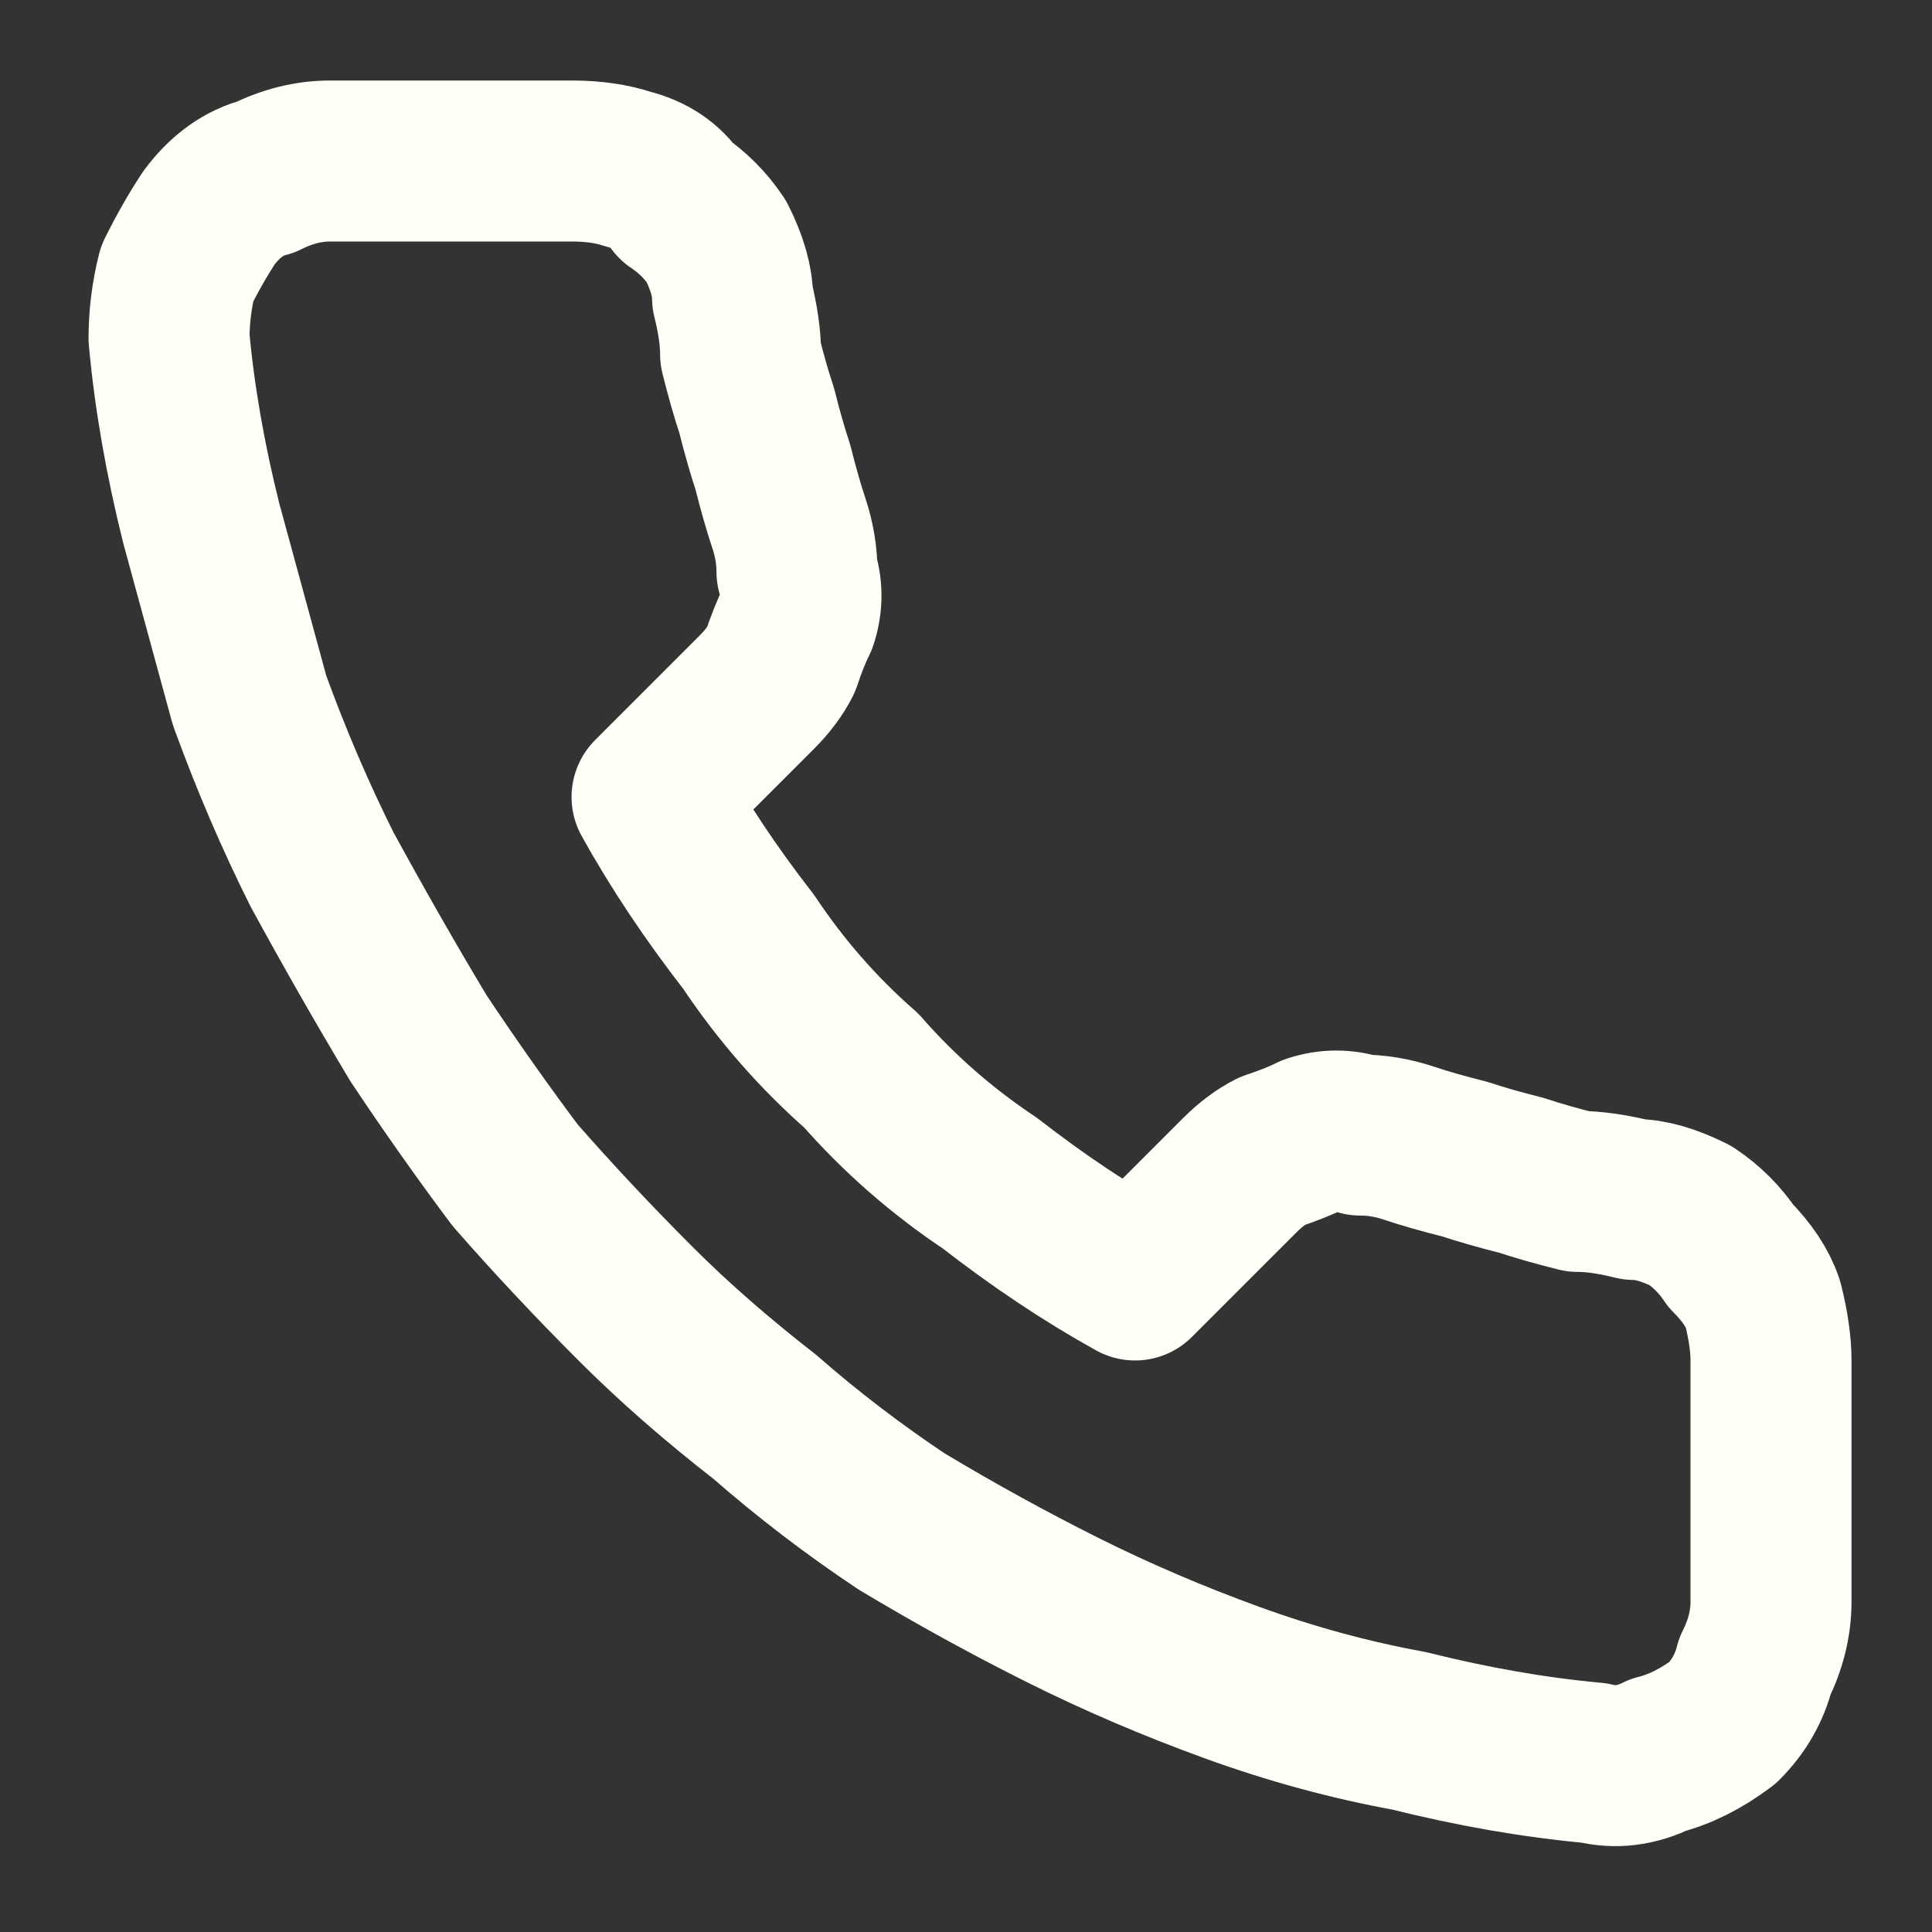
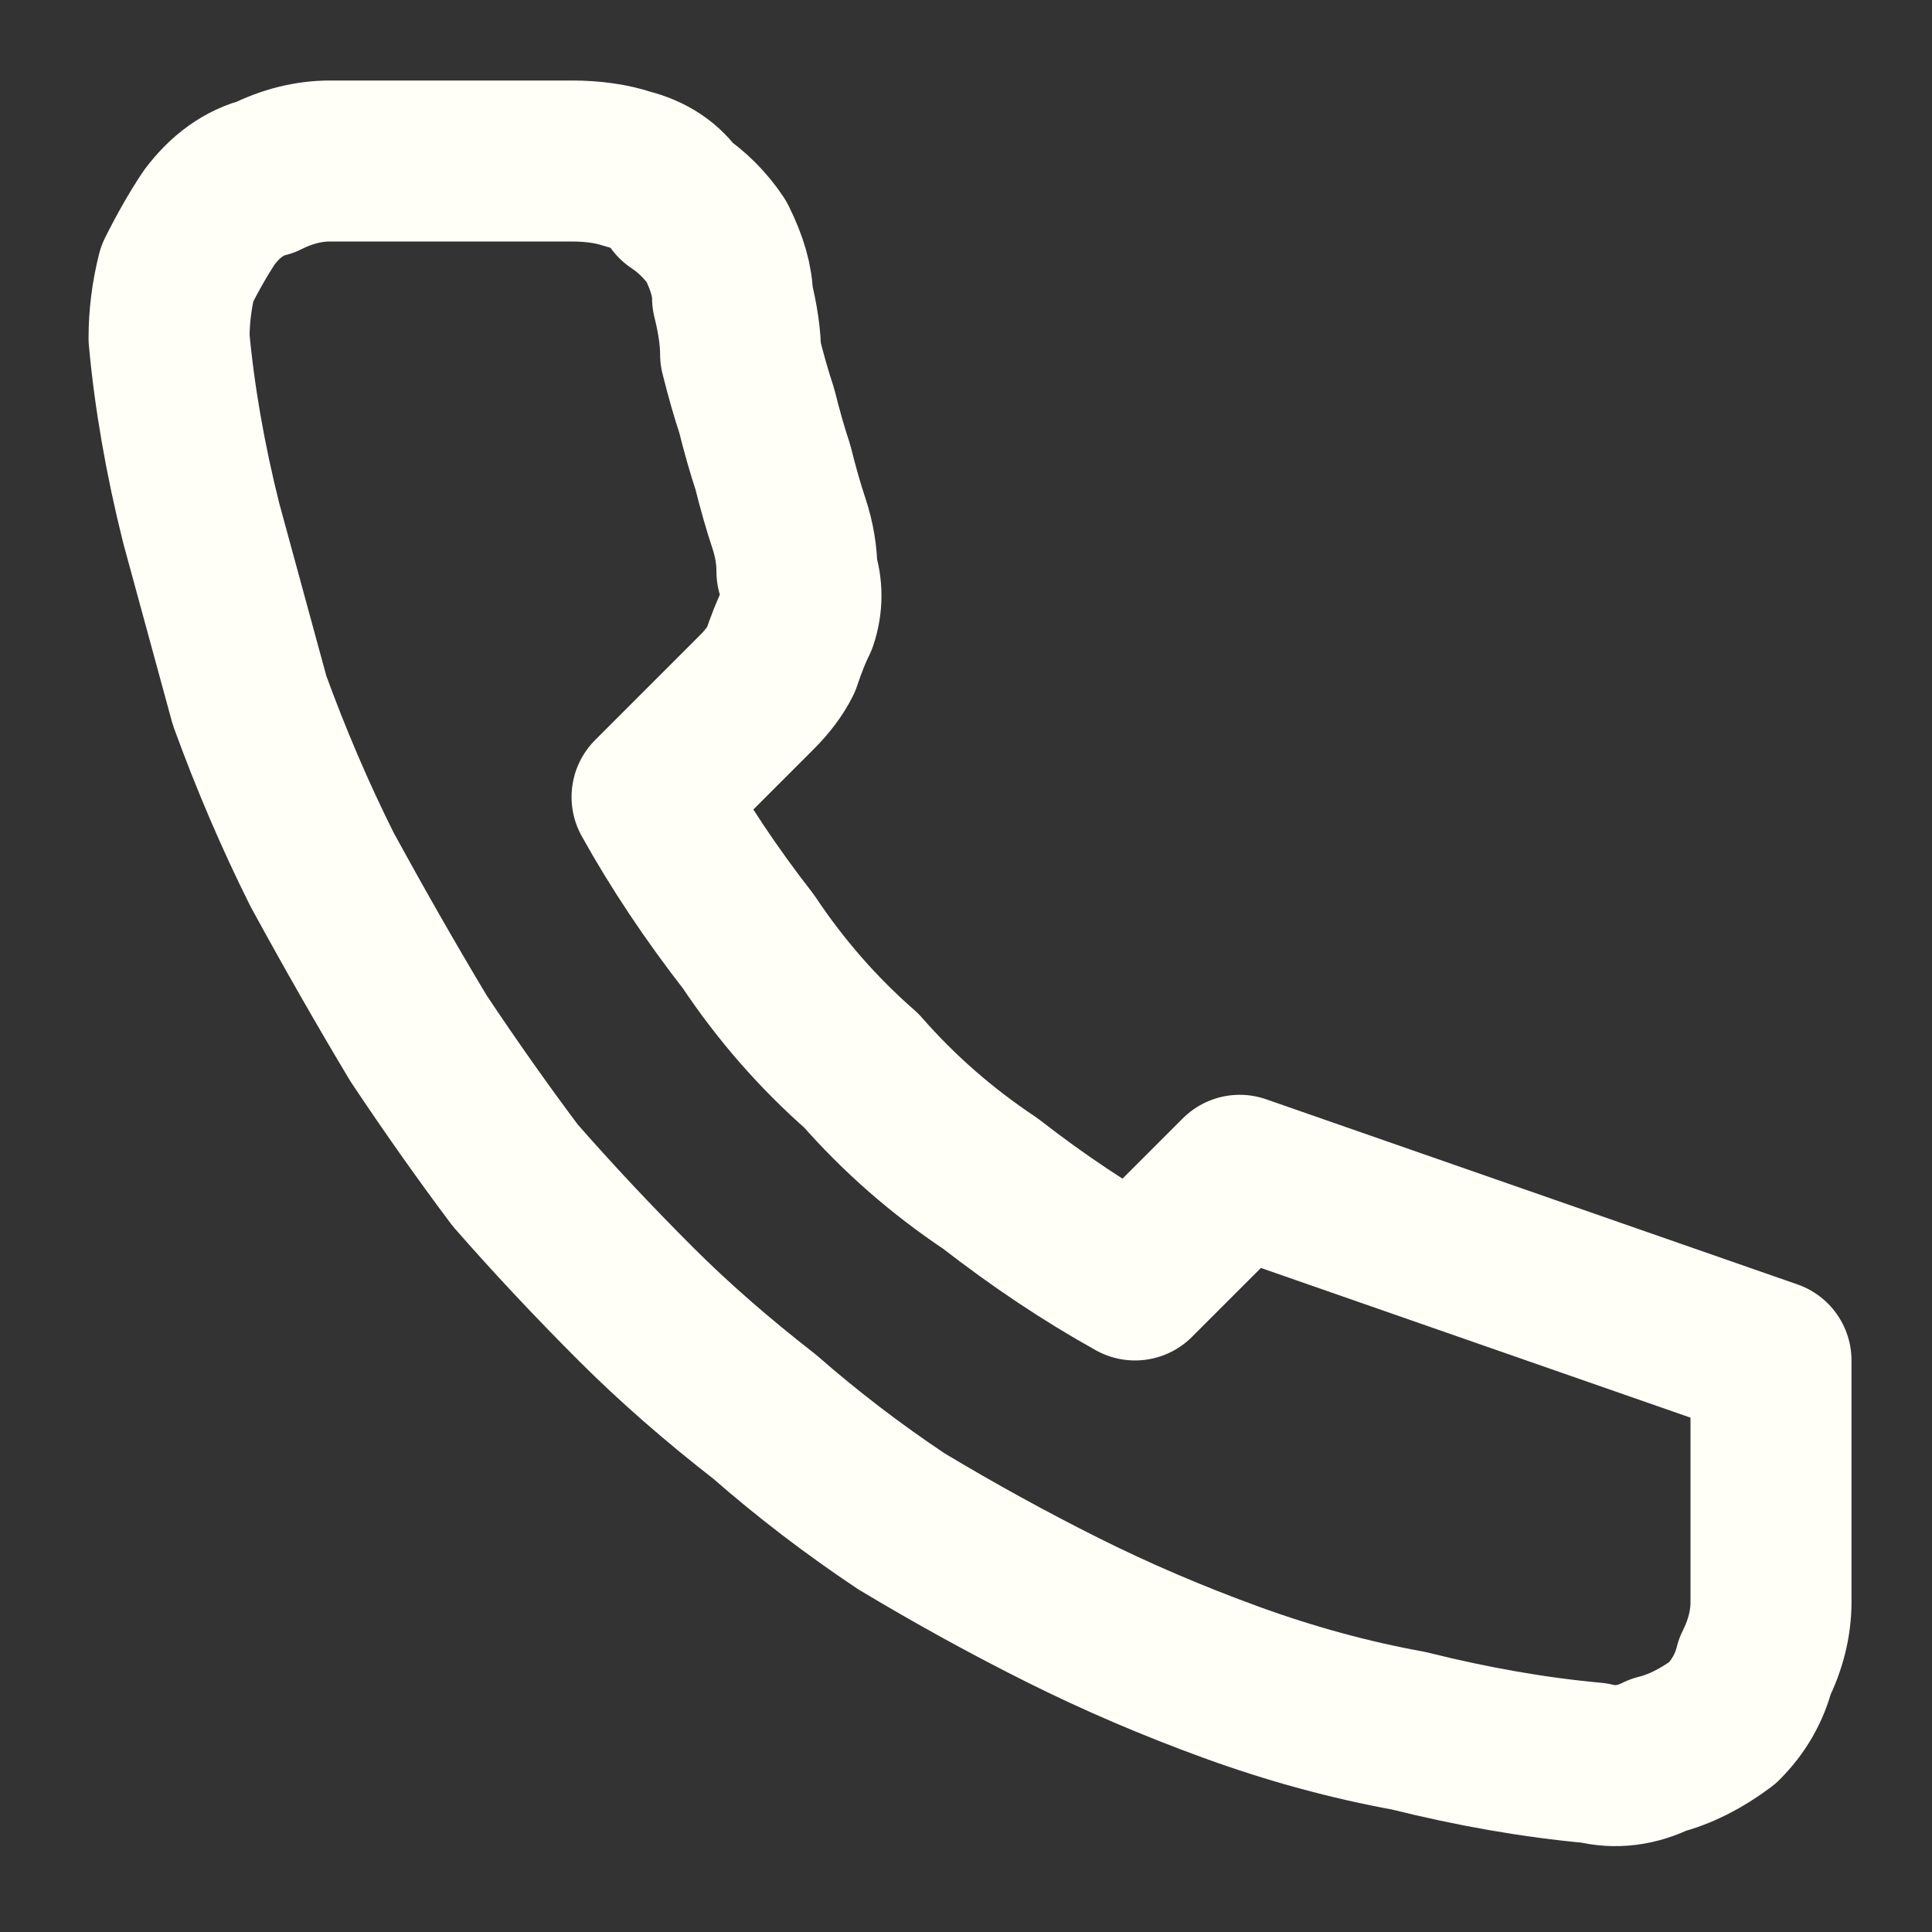
<svg xmlns="http://www.w3.org/2000/svg" version="1.2" viewBox="0 0 24 24" width="24" height="24">
  <rect x="0" y="0" width="24" height="24" fill="#333333" stroke="none" />
  <style>.a{fill:none;stroke:#fffff7;stroke-linecap:round;stroke-linejoin:round;stroke-width:2}</style>
-   <path class="a" d="m22 16.9v3q0 0.4-0.2 0.8-0.1 0.4-0.4 0.7-0.4 0.3-0.8 0.4-0.4 0.2-0.8 0.1-1.1-0.1-2.3-0.4-1.1-0.2-2.2-0.6-1.1-0.4-2.1-0.9-1-0.5-2-1.1-0.9-0.6-1.7-1.3-0.9-0.7-1.6-1.4-0.8-0.8-1.5-1.6-0.6-0.8-1.2-1.7-0.6-1-1.2-2.1-0.5-1-0.9-2.1-0.3-1.1-0.6-2.2-0.3-1.2-0.4-2.3 0-0.4 0.1-0.8 0.2-0.4 0.4-0.7 0.3-0.4 0.7-0.5 0.4-0.2 0.8-0.2h3q0.4 0 0.7 0.1 0.4 0.1 0.6 0.4 0.3 0.2 0.5 0.5 0.2 0.4 0.2 0.7 0.1 0.4 0.1 0.7 0.1 0.4 0.2 0.7 0.1 0.4 0.2 0.7 0.1 0.4 0.2 0.7 0.1 0.3 0.1 0.6 0.1 0.3 0 0.6-0.1 0.2-0.2 0.5-0.1 0.2-0.3 0.4l-1.3 1.3q0.5 0.9 1.2 1.8 0.6 0.9 1.4 1.6 0.7 0.8 1.6 1.4 0.9 0.7 1.8 1.2l1.3-1.3q0.2-0.2 0.4-0.3 0.3-0.1 0.5-0.2 0.3-0.1 0.6 0 0.3 0 0.6 0.1 0.3 0.1 0.7 0.2 0.3 0.1 0.7 0.2 0.3 0.1 0.7 0.2 0.3 0 0.7 0.1 0.3 0 0.7 0.2 0.3 0.2 0.5 0.5 0.3 0.3 0.4 0.6 0.1 0.4 0.1 0.7z" />
+   <path class="a" d="m22 16.9v3q0 0.4-0.2 0.8-0.1 0.4-0.4 0.7-0.4 0.3-0.8 0.4-0.4 0.2-0.8 0.1-1.1-0.1-2.3-0.4-1.1-0.2-2.2-0.6-1.1-0.4-2.1-0.9-1-0.5-2-1.1-0.9-0.6-1.7-1.3-0.9-0.7-1.6-1.4-0.8-0.8-1.5-1.6-0.6-0.8-1.2-1.7-0.6-1-1.2-2.1-0.5-1-0.9-2.1-0.3-1.1-0.6-2.2-0.3-1.2-0.4-2.3 0-0.4 0.1-0.8 0.2-0.4 0.4-0.7 0.3-0.4 0.7-0.5 0.4-0.2 0.8-0.2h3q0.4 0 0.7 0.1 0.4 0.1 0.6 0.4 0.3 0.2 0.5 0.5 0.2 0.4 0.2 0.7 0.1 0.4 0.1 0.7 0.1 0.4 0.2 0.7 0.1 0.4 0.2 0.7 0.1 0.4 0.2 0.7 0.1 0.3 0.1 0.6 0.1 0.3 0 0.6-0.1 0.2-0.2 0.5-0.1 0.2-0.3 0.4l-1.3 1.3q0.5 0.9 1.2 1.8 0.6 0.9 1.4 1.6 0.7 0.8 1.6 1.4 0.9 0.7 1.8 1.2l1.3-1.3z" />
</svg>